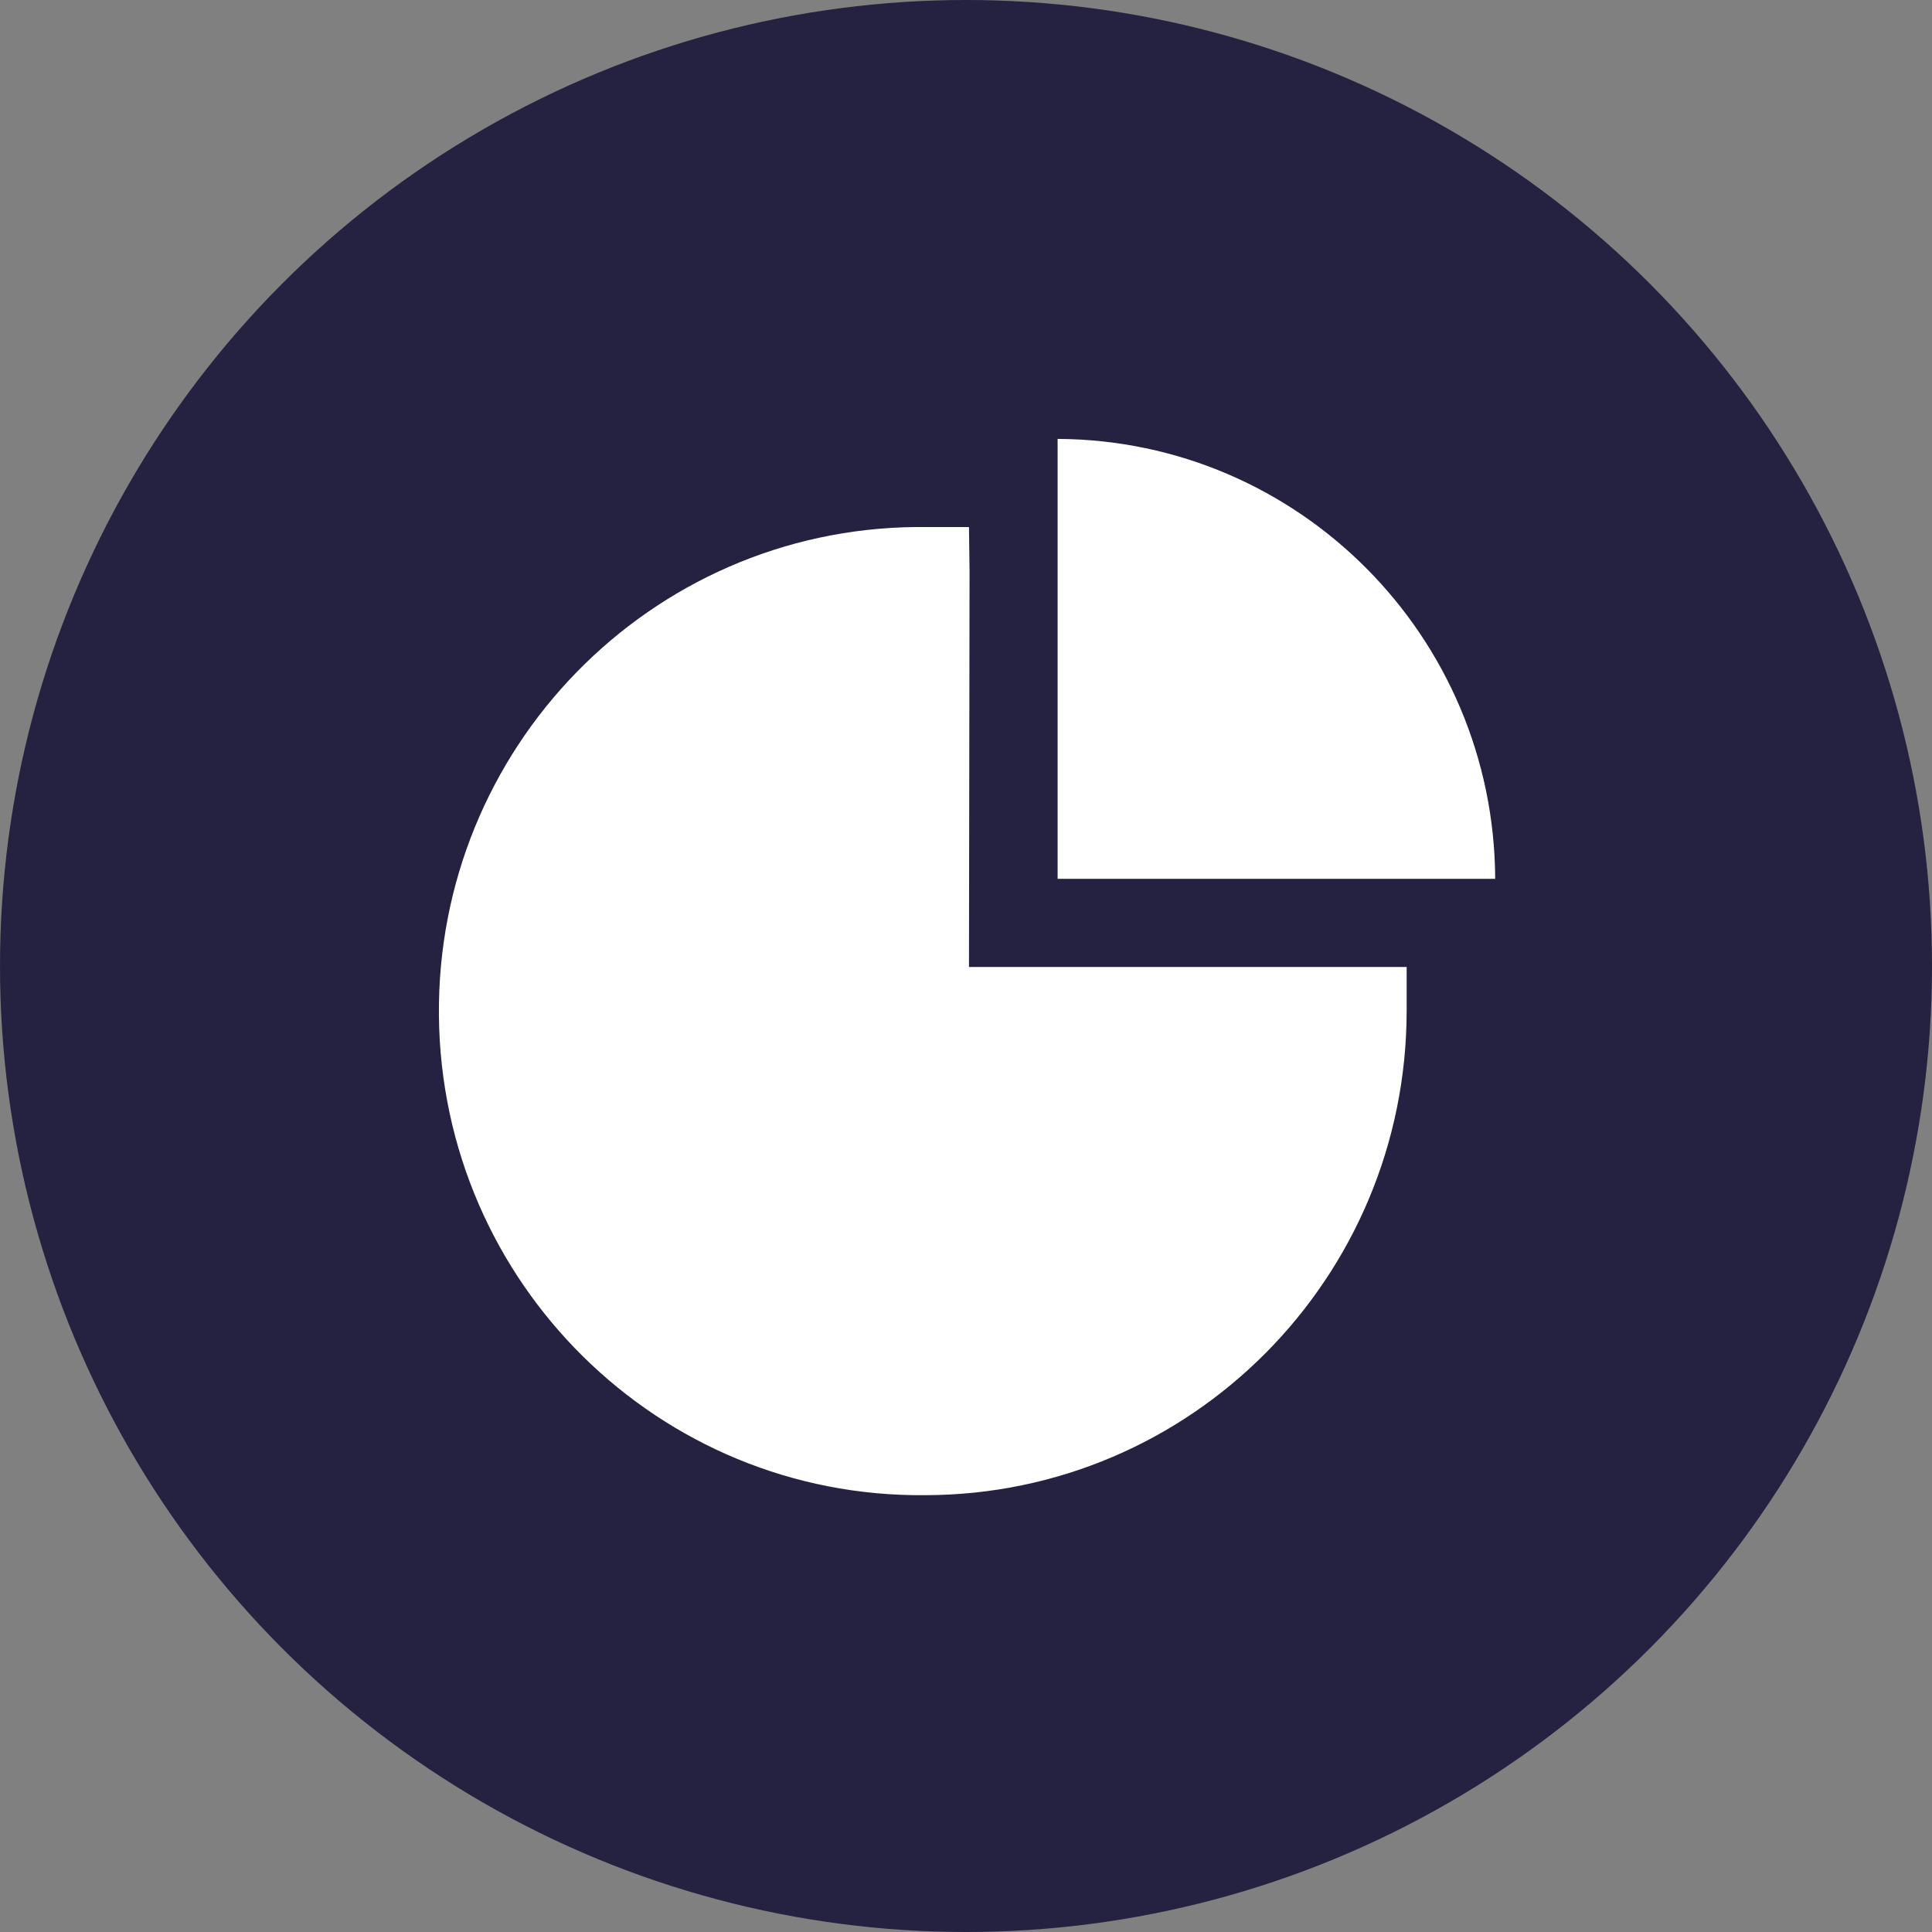
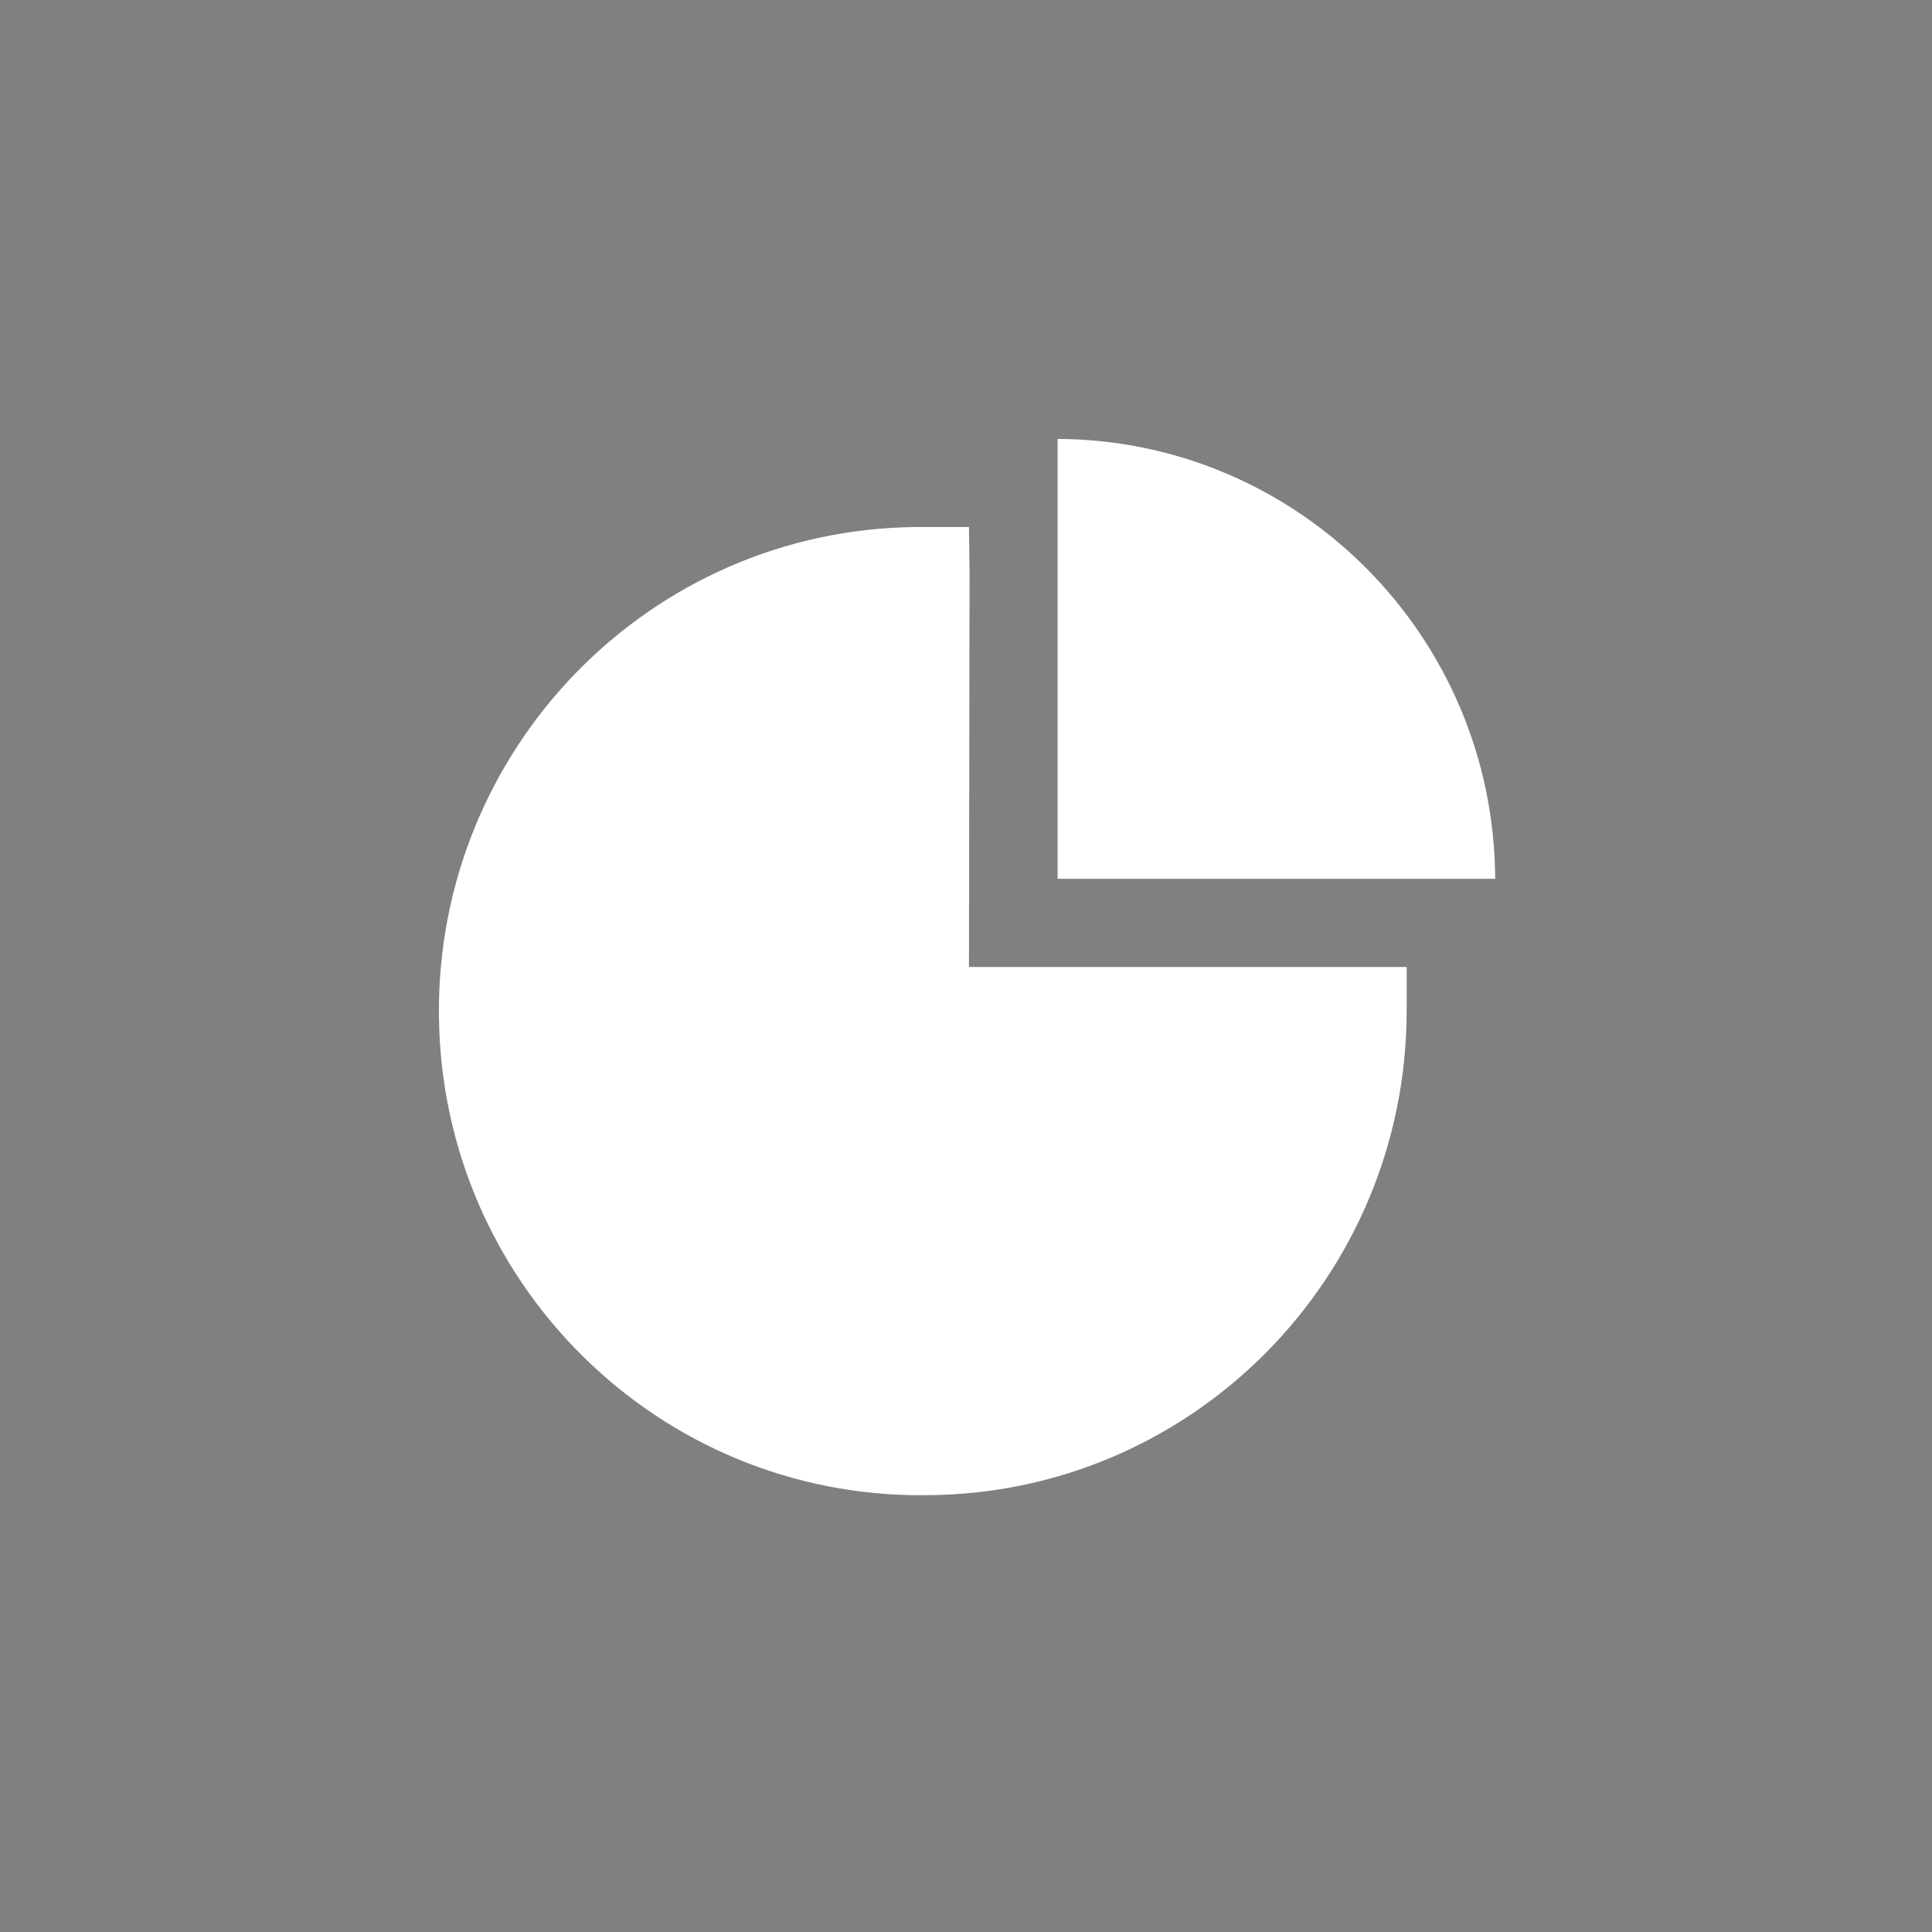
<svg xmlns="http://www.w3.org/2000/svg" width="920" height="920" viewBox="0 0 920 920" fill="none">
  <rect x="0" y="0" width="920" height="920" fill="#808080" stroke="none" />
-   <circle cx="460" cy="460" r="460" fill="#242240" />
  <path d="M461.689 271.978L461.417 250.965H440.513C439.053 250.951 437.593 250.951 436.132 250.965C309.488 252.181 207.801 356.37 209.011 483.678C210.22 610.987 313.867 713.205 440.512 711.989C567.098 711.85 669.684 608.735 669.835 481.488V460.474H461.417L461.689 271.978Z" fill="white" />
  <path d="M503.623 209V418.488H711.999C711.461 303.024 618.485 209.553 503.623 209Z" fill="white" />
</svg>